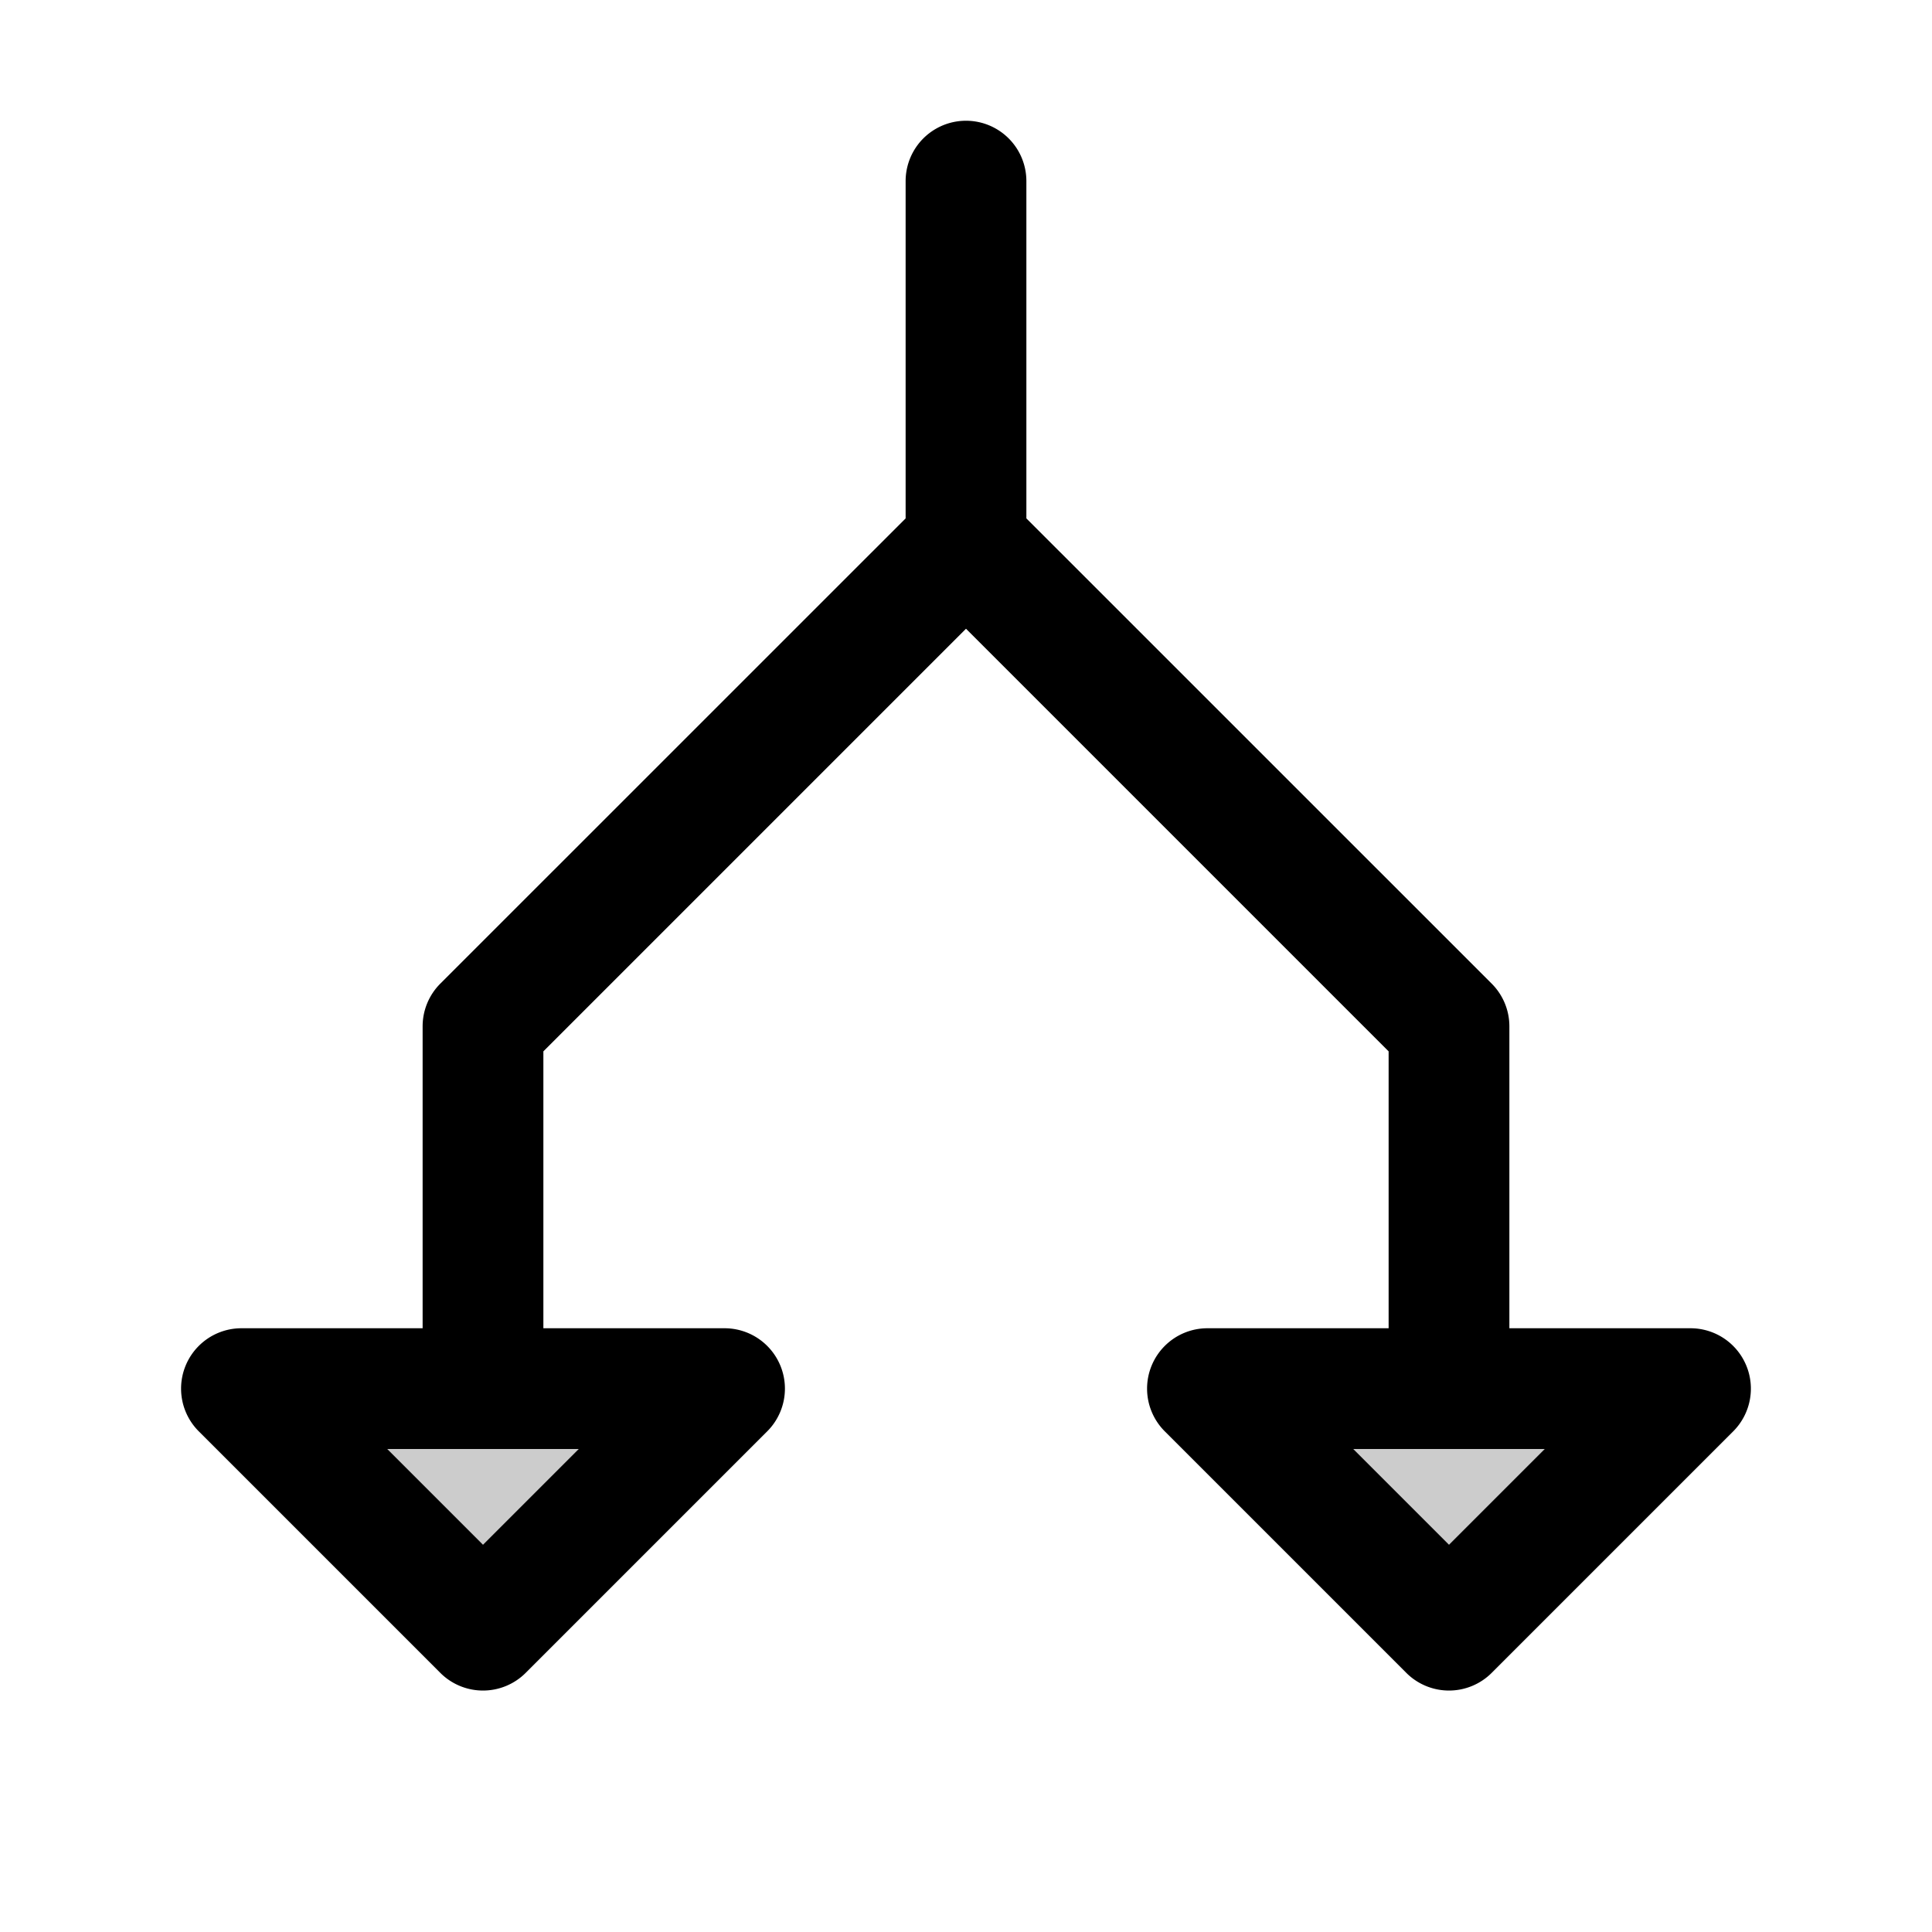
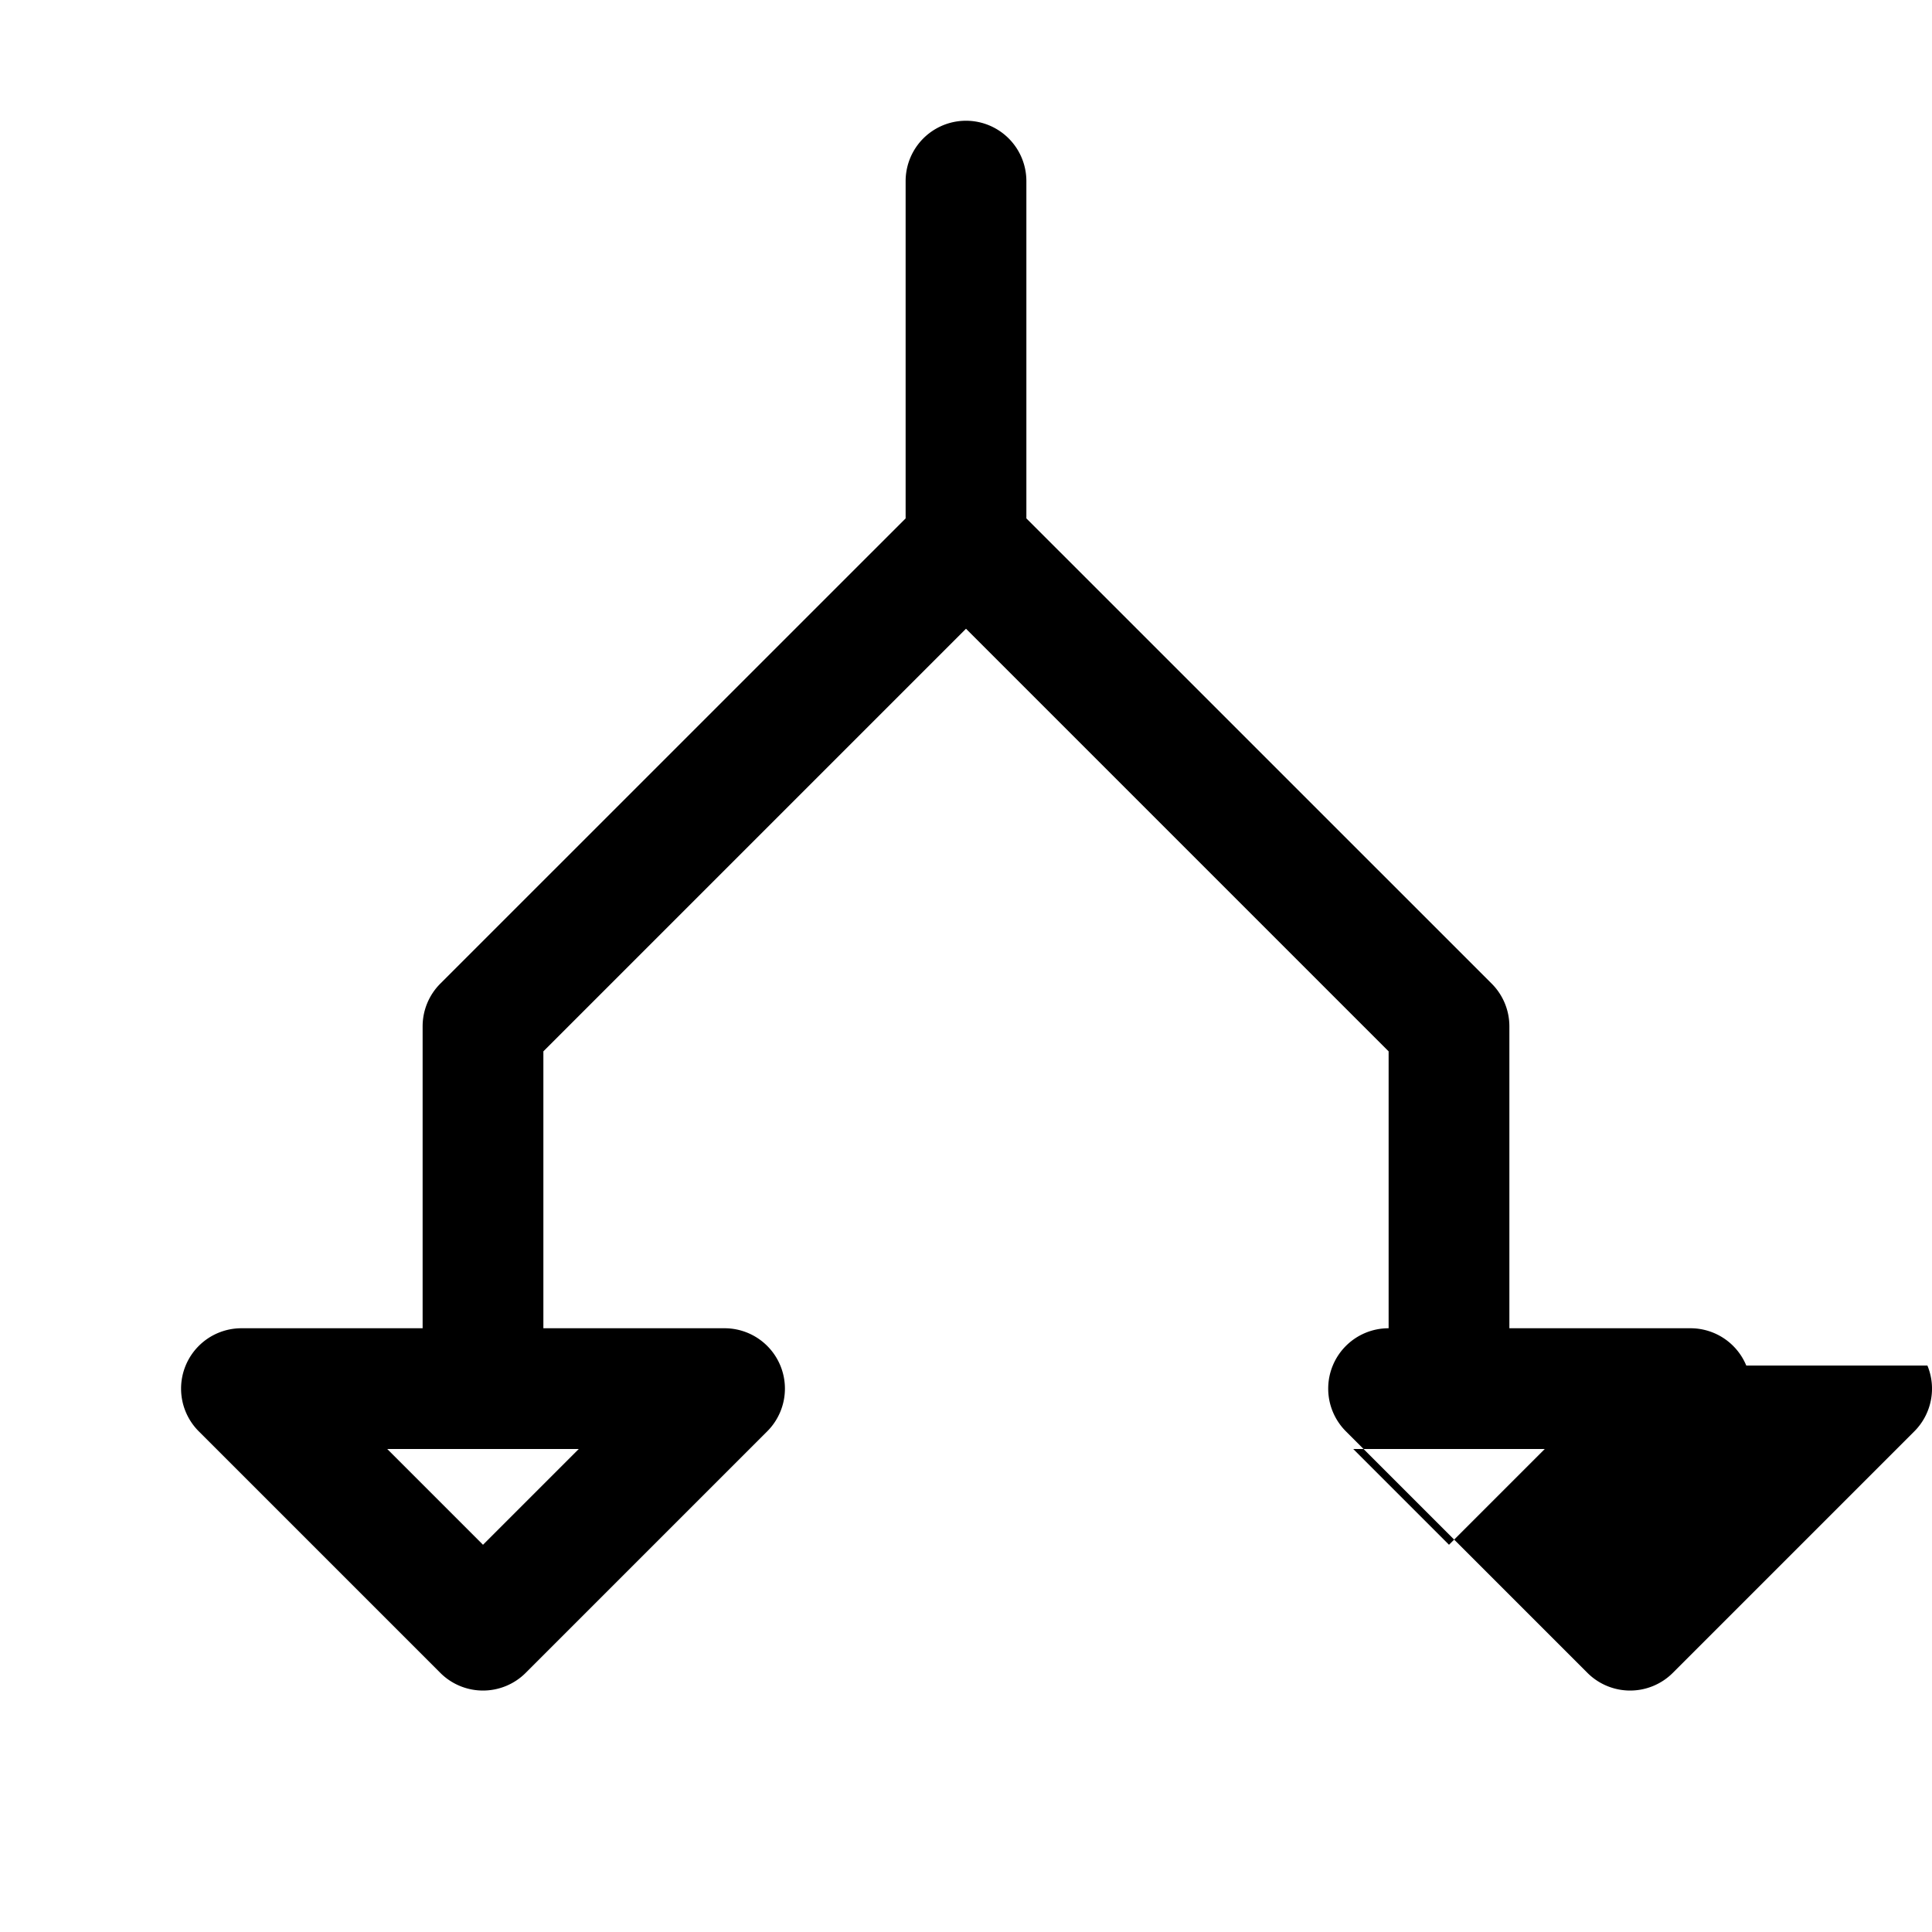
<svg xmlns="http://www.w3.org/2000/svg" fill="currentColor" viewBox="0 0 256 256">
-   <path d="M32 184h64l-32 32Zm128 0 32 32 32-32Z" opacity=".2" />
-   <path d="M231.39 180.94A8 8 0 0 0 224 176h-24v-40a8 8 0 0 0-2.34-5.66L136 68.69V24a8 8 0 0 0-16 0v44.69l-61.66 61.65A8 8 0 0 0 56 136v40H32a8 8 0 0 0-5.66 13.66l32 32a8 8 0 0 0 11.32 0l32-32A8 8 0 0 0 96 176H72v-36.69l56-56 56 56V176h-24a8 8 0 0 0-5.66 13.66l32 32a8 8 0 0 0 11.32 0l32-32a8 8 0 0 0 1.73-8.72ZM64 204.69 51.31 192h25.38Zm128 0L179.31 192h25.38Z" />
+   <path d="M231.39 180.94A8 8 0 0 0 224 176h-24v-40a8 8 0 0 0-2.34-5.66L136 68.69V24a8 8 0 0 0-16 0v44.69l-61.66 61.65A8 8 0 0 0 56 136v40H32a8 8 0 0 0-5.66 13.66l32 32a8 8 0 0 0 11.32 0l32-32A8 8 0 0 0 96 176H72v-36.69l56-56 56 56V176a8 8 0 0 0-5.66 13.66l32 32a8 8 0 0 0 11.32 0l32-32a8 8 0 0 0 1.73-8.72ZM64 204.69 51.31 192h25.38Zm128 0L179.31 192h25.38Z" />
</svg>